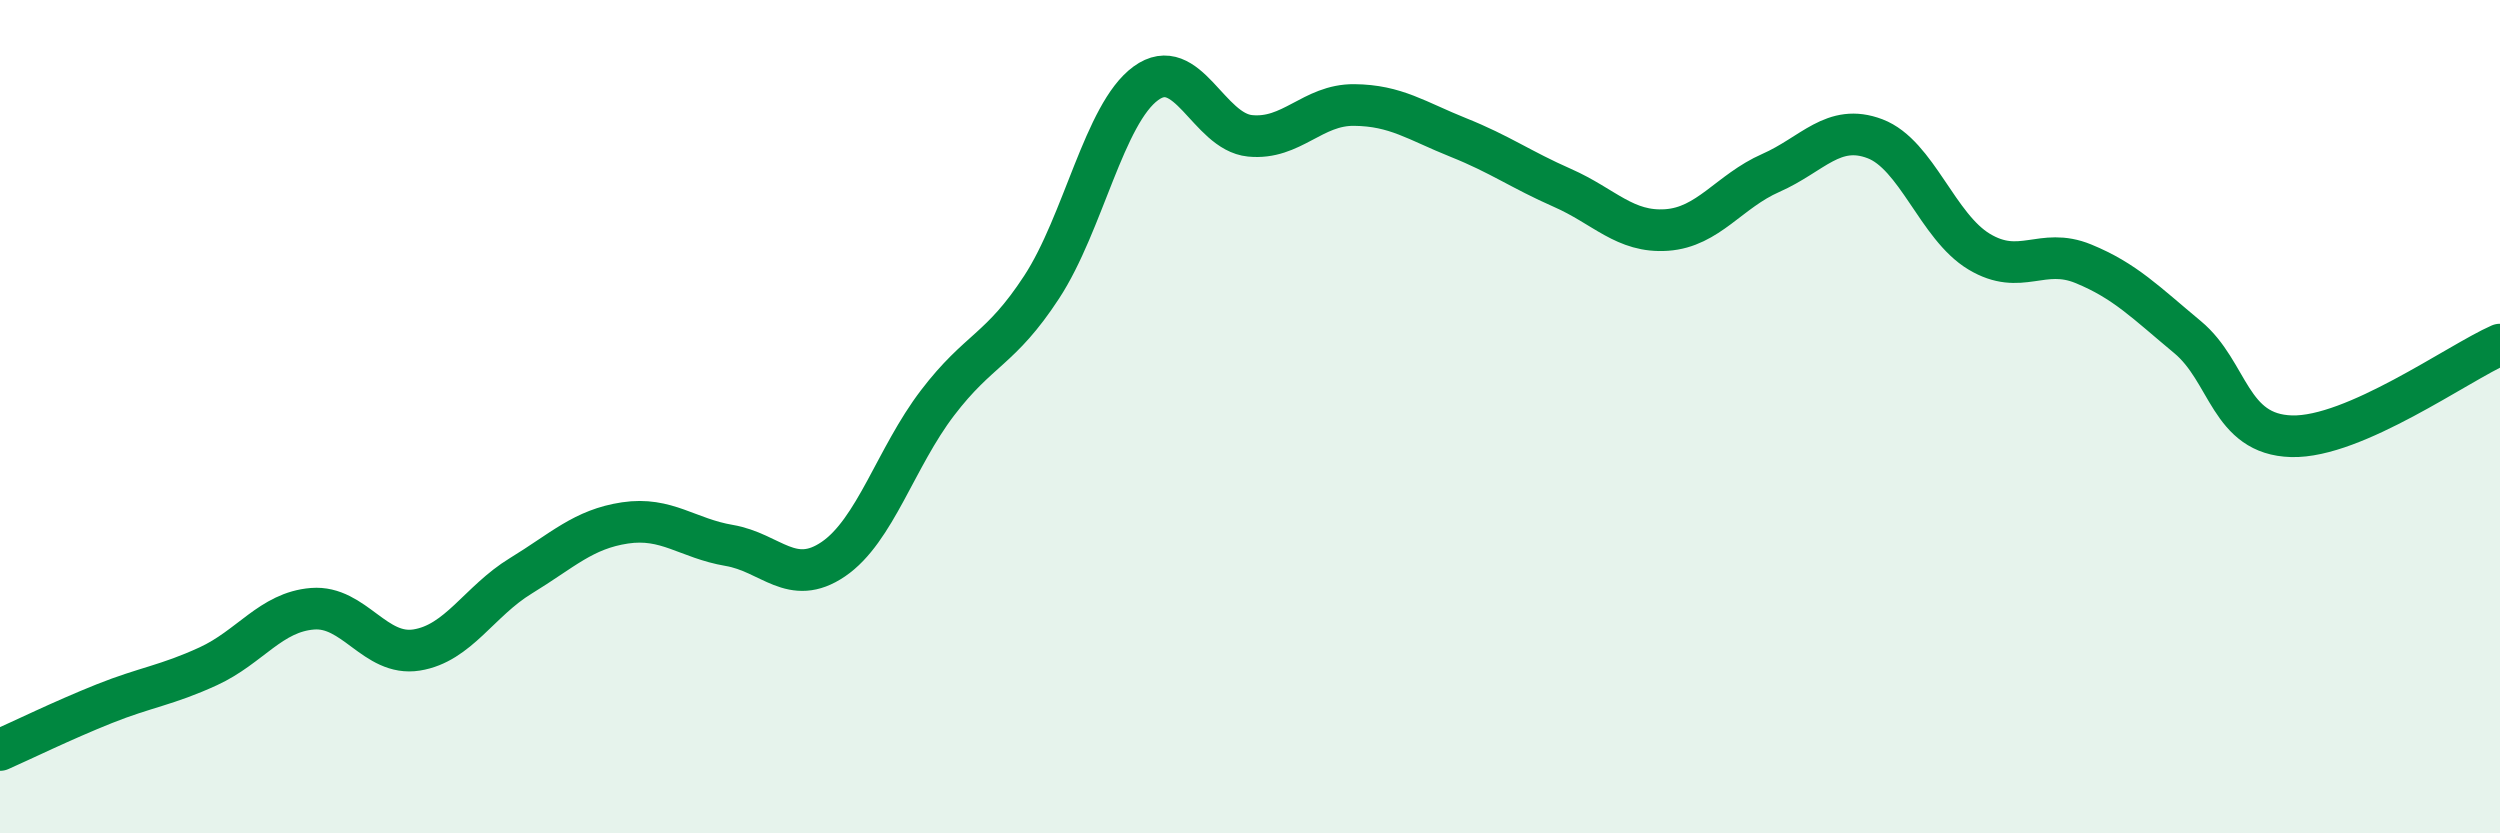
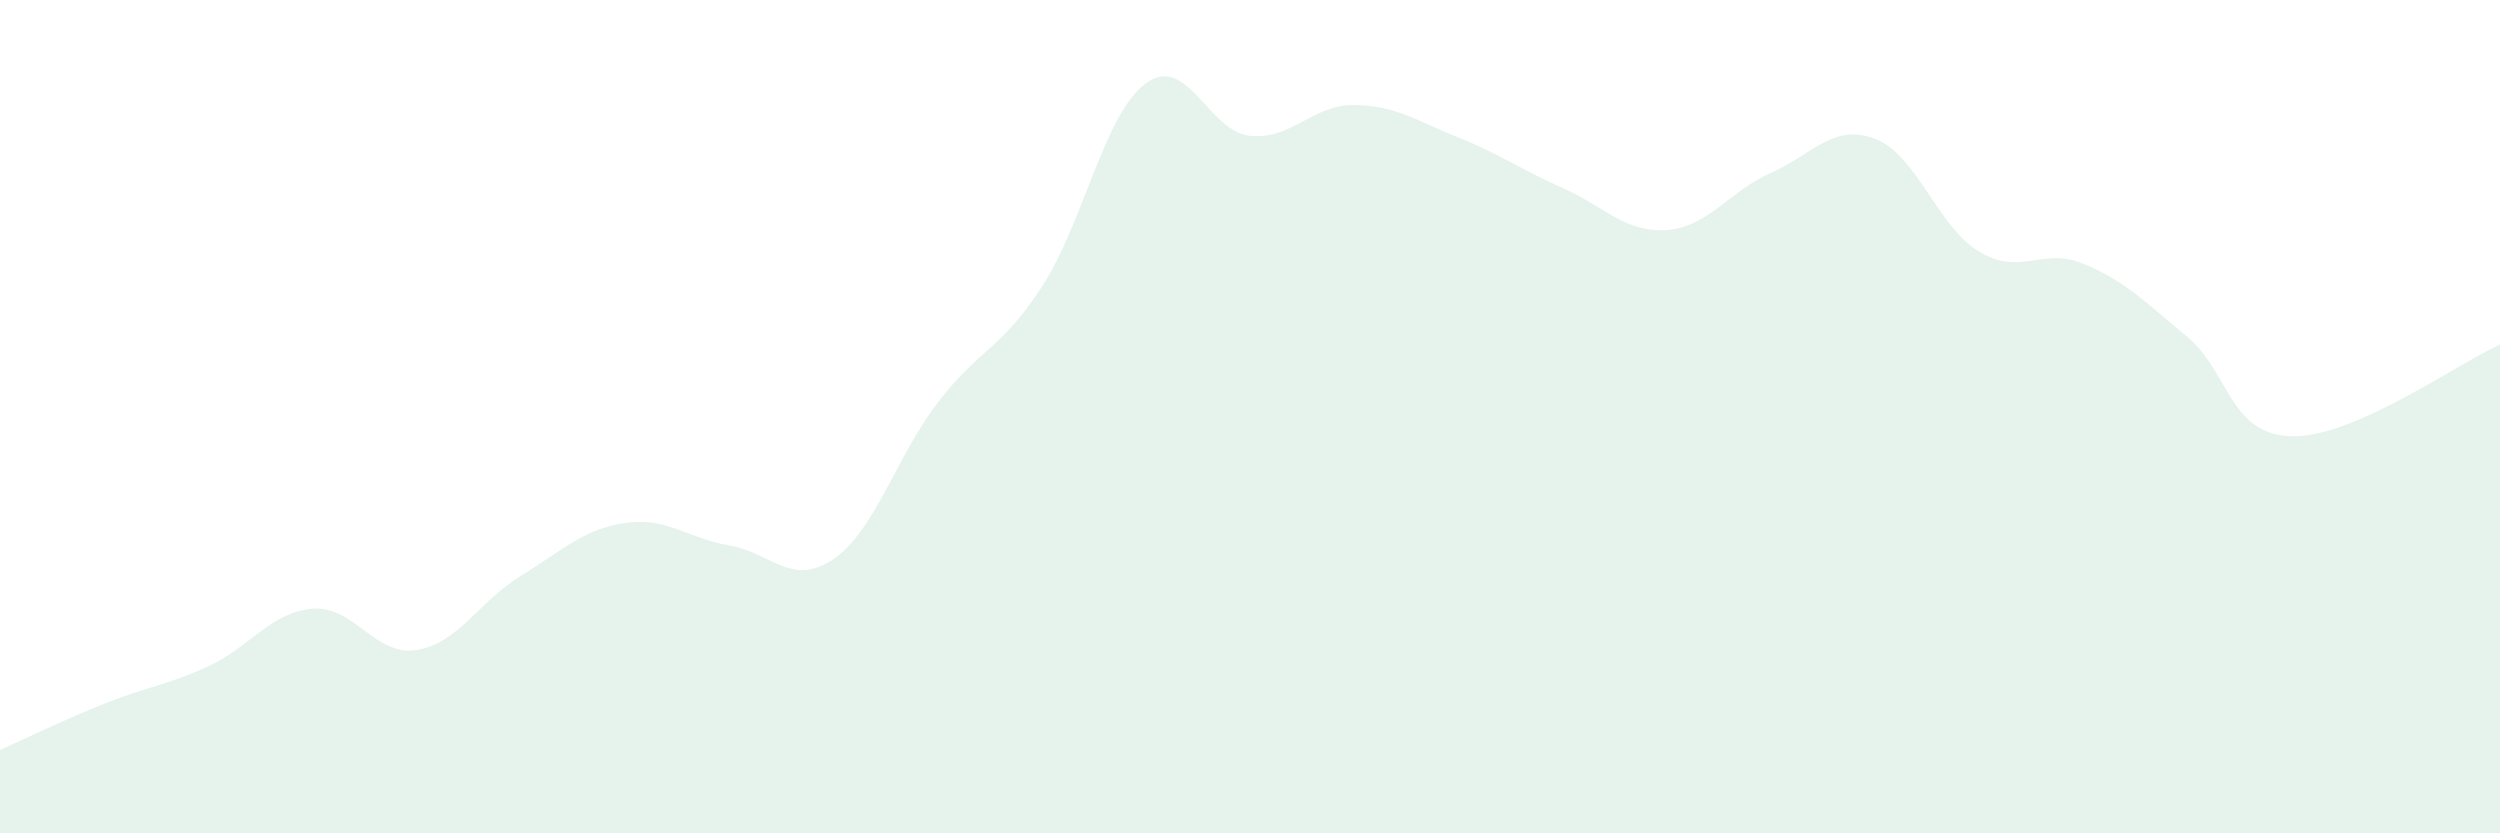
<svg xmlns="http://www.w3.org/2000/svg" width="60" height="20" viewBox="0 0 60 20">
  <path d="M 0,18 C 0.5,17.78 1.5,17.29 2.5,16.89 C 3.5,16.49 4,16.45 5,15.99 C 6,15.53 6.5,14.69 7.5,14.61 C 8.5,14.53 9,15.76 10,15.6 C 11,15.44 11.5,14.43 12.5,13.82 C 13.5,13.21 14,12.7 15,12.55 C 16,12.4 16.5,12.92 17.5,13.09 C 18.5,13.26 19,14.1 20,13.42 C 21,12.74 21.5,10.98 22.5,9.67 C 23.5,8.36 24,8.42 25,6.89 C 26,5.36 26.5,2.73 27.5,2 C 28.5,1.27 29,3.16 30,3.26 C 31,3.36 31.5,2.51 32.5,2.52 C 33.5,2.53 34,2.9 35,3.3 C 36,3.7 36.5,4.07 37.5,4.51 C 38.5,4.95 39,5.59 40,5.52 C 41,5.45 41.5,4.59 42.5,4.15 C 43.5,3.71 44,2.95 45,3.33 C 46,3.71 46.5,5.44 47.5,6.04 C 48.5,6.64 49,5.92 50,6.33 C 51,6.74 51.5,7.26 52.5,8.09 C 53.5,8.92 53.5,10.43 55,10.47 C 56.5,10.51 59,8.71 60,8.27L60 20L0 20Z" fill="#008740" opacity="0.1" stroke-linecap="round" stroke-linejoin="round" />
-   <path d="M 0,18 C 0.5,17.78 1.5,17.29 2.5,16.89 C 3.5,16.49 4,16.45 5,15.99 C 6,15.53 6.5,14.69 7.5,14.61 C 8.5,14.53 9,15.76 10,15.6 C 11,15.44 11.5,14.43 12.5,13.82 C 13.5,13.21 14,12.7 15,12.55 C 16,12.4 16.5,12.92 17.5,13.09 C 18.5,13.26 19,14.1 20,13.42 C 21,12.74 21.5,10.98 22.5,9.67 C 23.5,8.36 24,8.42 25,6.89 C 26,5.36 26.5,2.73 27.5,2 C 28.5,1.27 29,3.16 30,3.26 C 31,3.36 31.5,2.51 32.5,2.52 C 33.5,2.53 34,2.9 35,3.3 C 36,3.7 36.5,4.07 37.5,4.51 C 38.5,4.95 39,5.59 40,5.52 C 41,5.45 41.5,4.59 42.5,4.15 C 43.5,3.71 44,2.95 45,3.33 C 46,3.71 46.5,5.44 47.5,6.04 C 48.5,6.64 49,5.92 50,6.33 C 51,6.74 51.5,7.26 52.5,8.09 C 53.5,8.92 53.5,10.43 55,10.47 C 56.5,10.51 59,8.71 60,8.27" stroke="#008740" stroke-width="1" fill="none" stroke-linecap="round" stroke-linejoin="round" />
</svg>